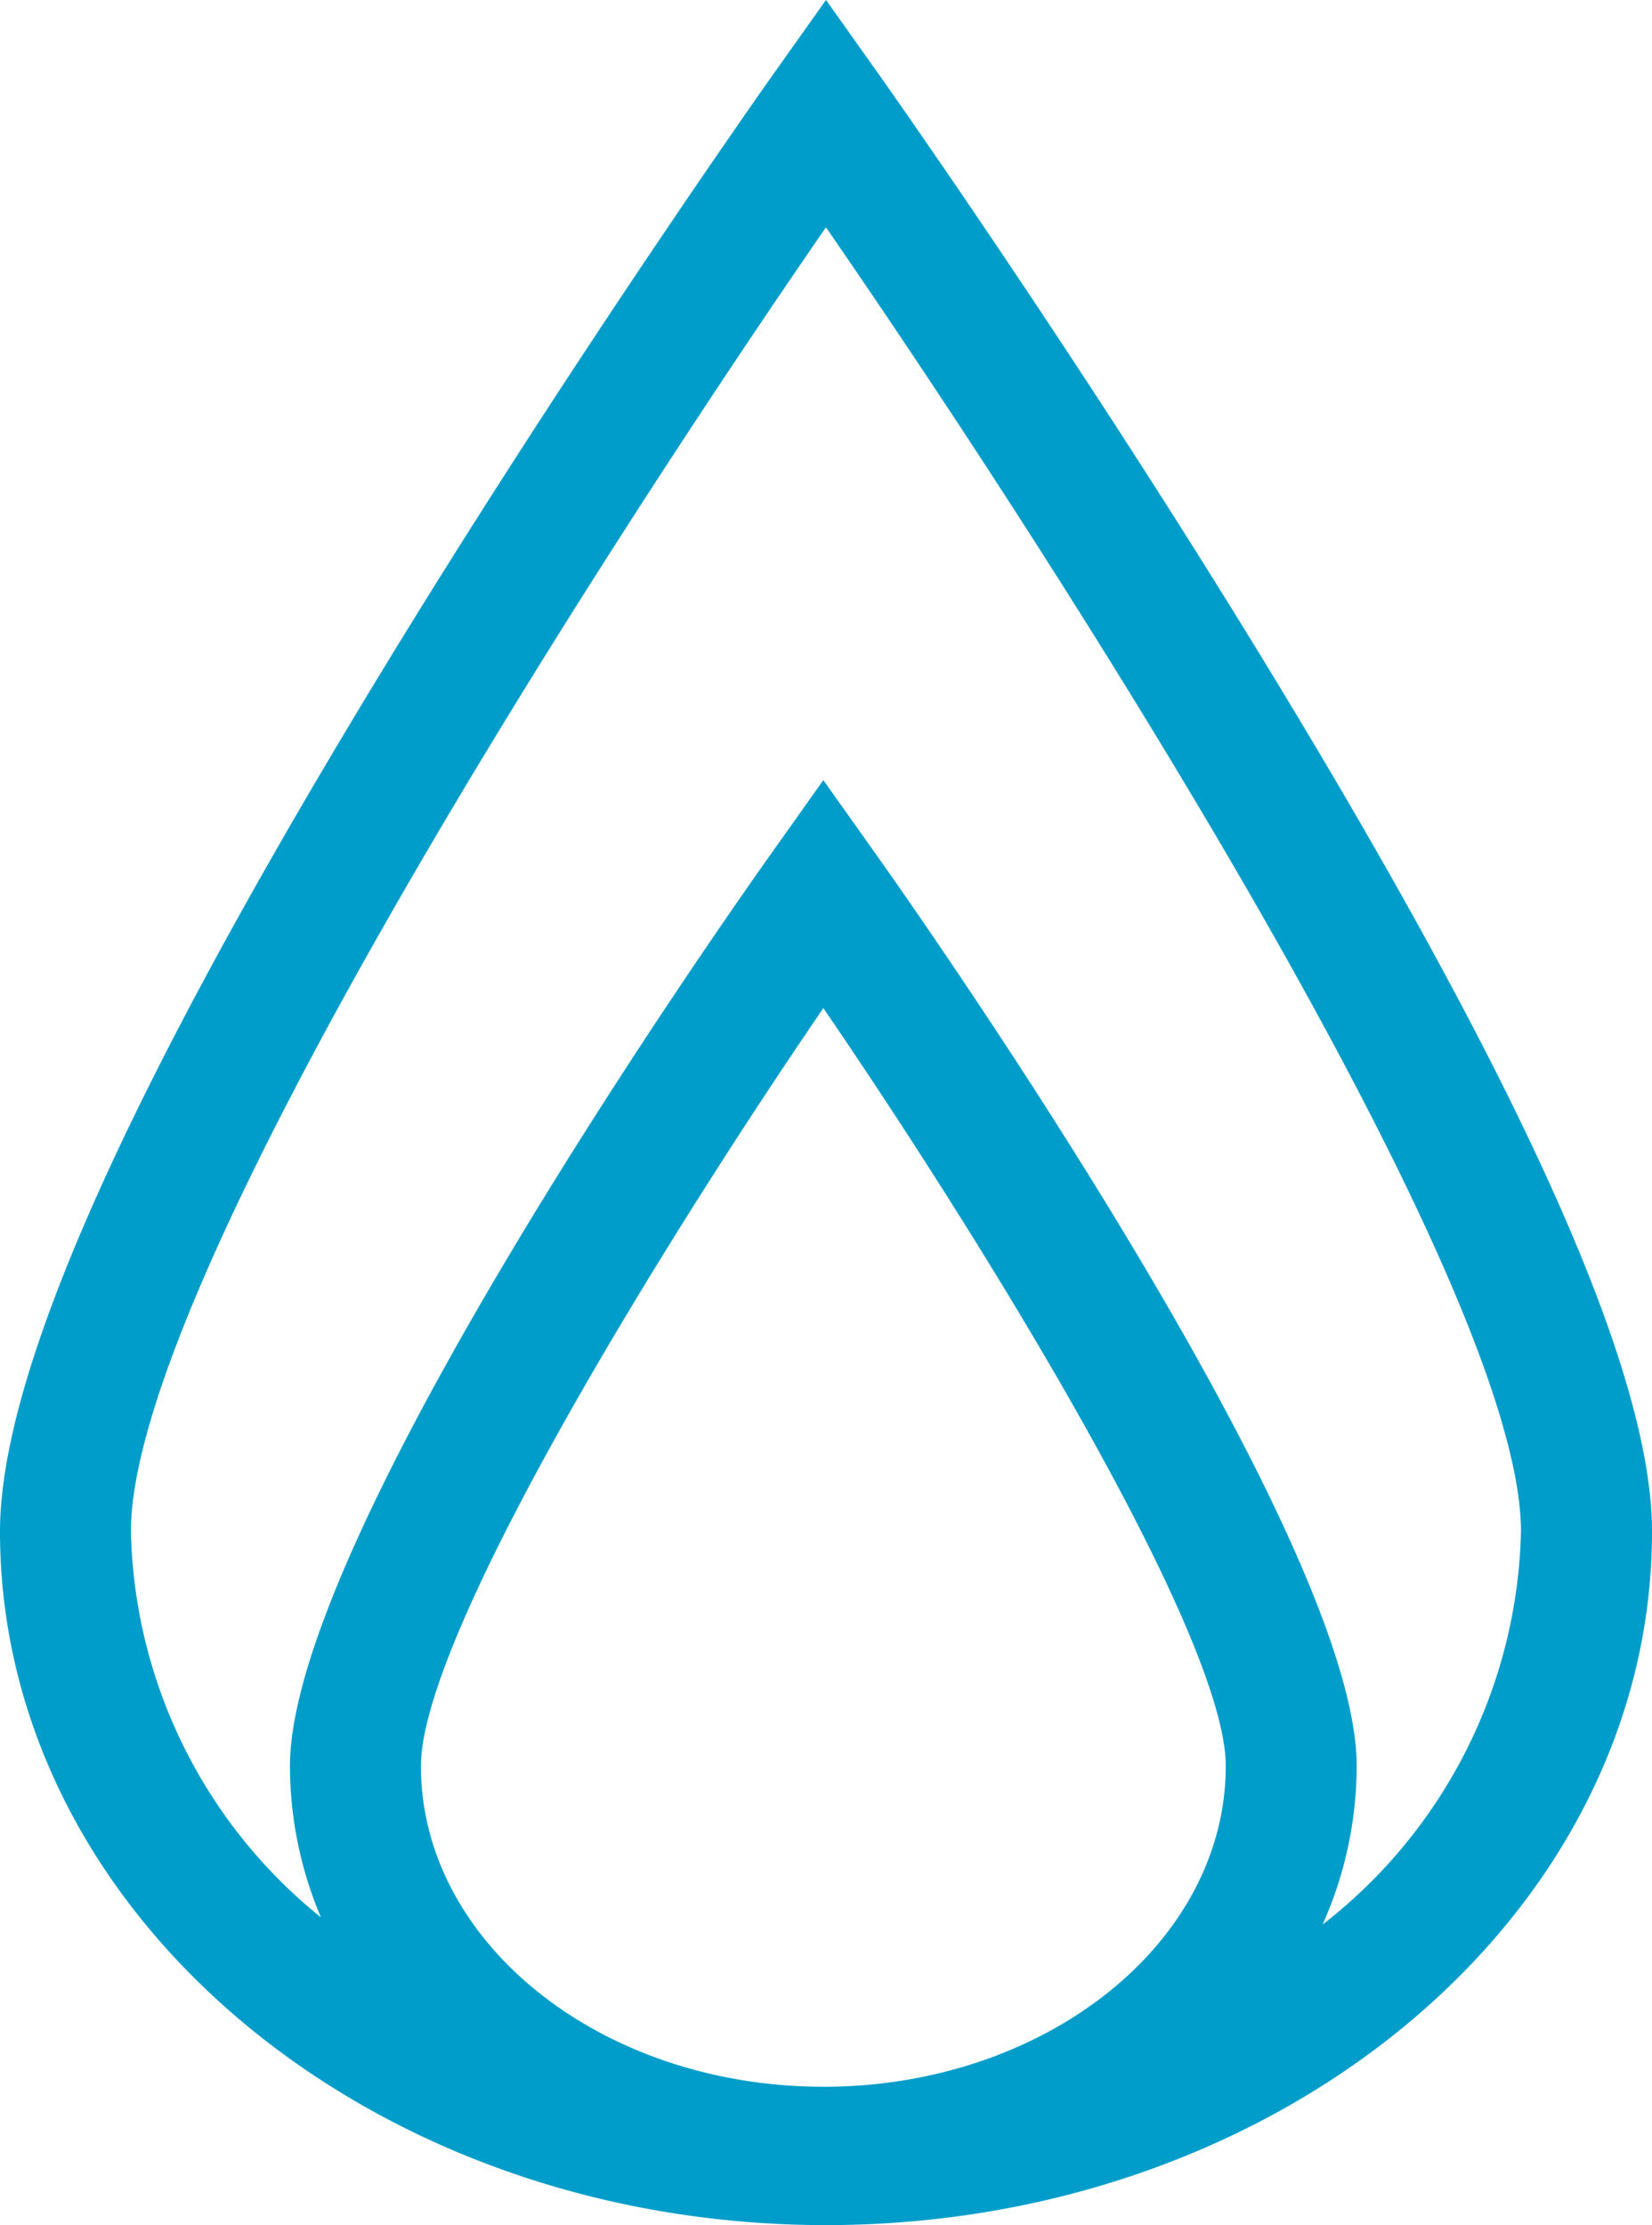
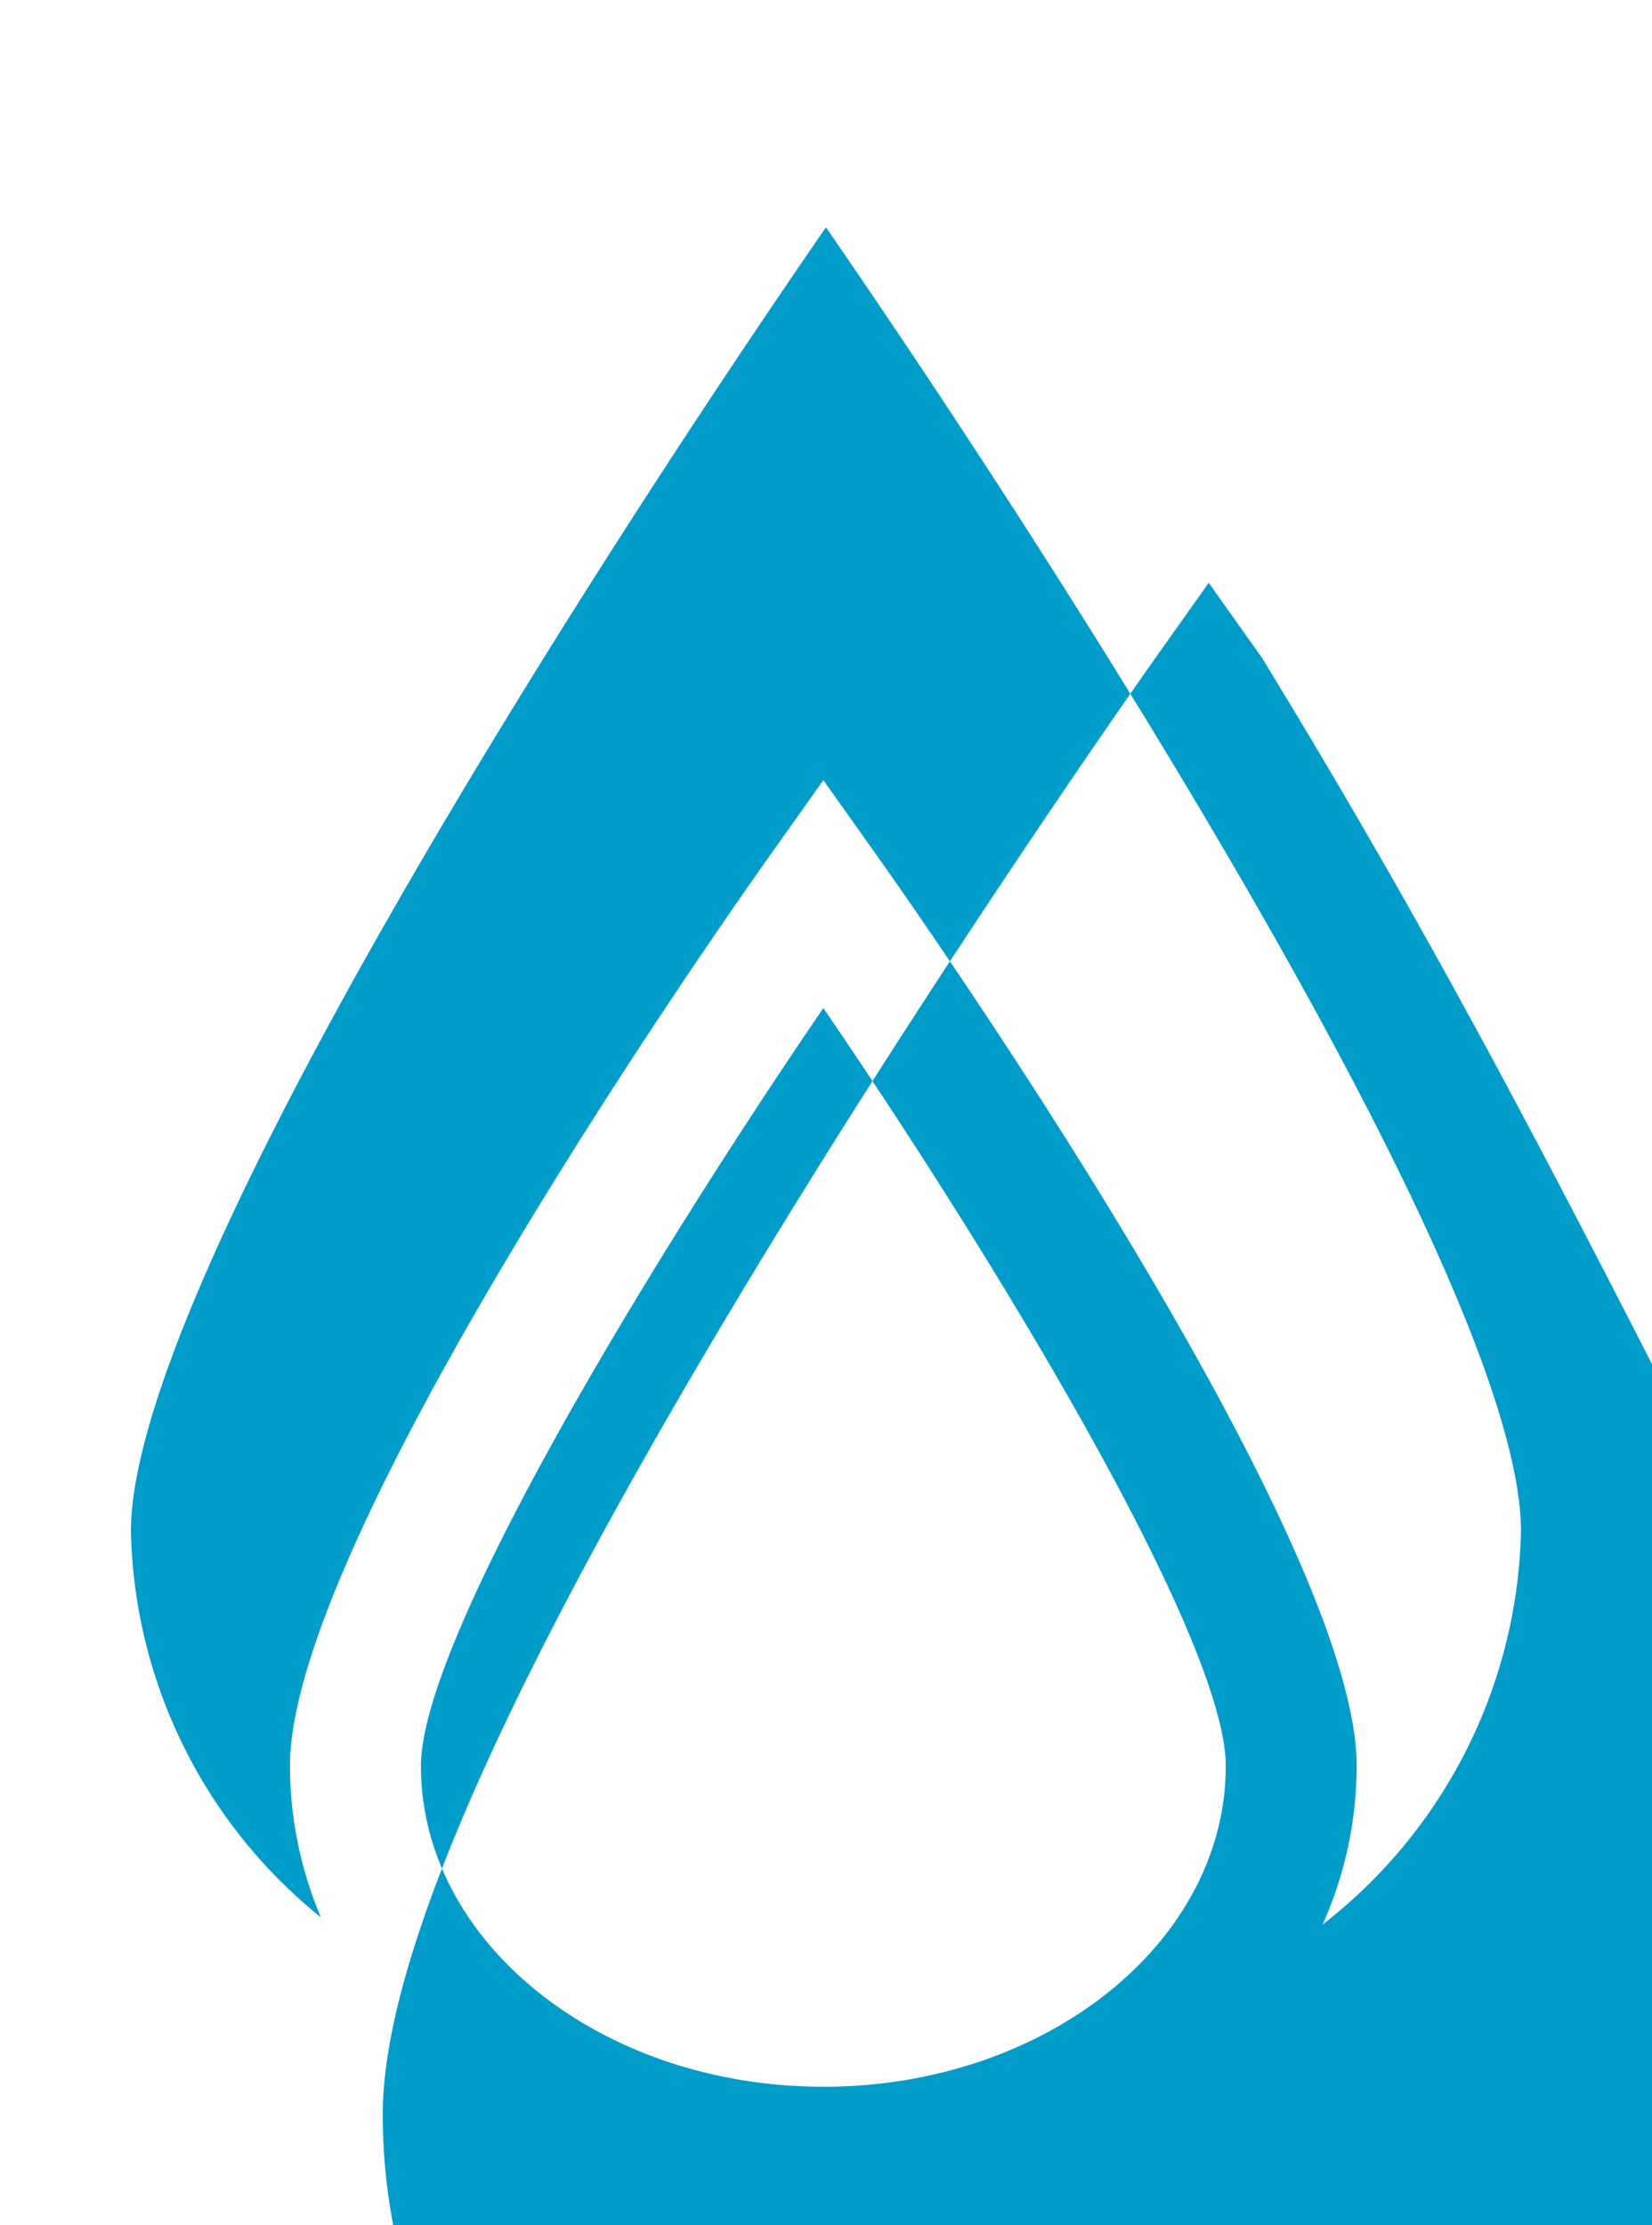
<svg xmlns="http://www.w3.org/2000/svg" width="29.882" height="40.245" viewBox="0 0 29.882 40.245">
  <defs>
    <style>.a{fill:#009dca;}</style>
  </defs>
-   <path class="a" d="M510.822,638.712c-3.421-5.6-6.888-10.494-6.923-10.543l-.966-1.361-.966,1.361c-.035.049-3.5,4.943-6.923,10.543-4.745,7.767-7.052,12.935-7.052,15.8,0,6.917,6.7,12.544,14.941,12.544s14.941-5.627,14.941-12.544C517.874,651.647,515.567,646.48,510.822,638.712Zm-7.937,25.841c-4.014,0-7.279-2.6-7.279-5.8,0-2.291,4.131-9.1,7.279-13.71,3.148,4.606,7.279,11.418,7.279,13.71C510.163,661.95,506.9,664.554,502.885,664.554Zm9.031-2.934a7.04,7.04,0,0,0,.616-2.87c0-4.118-7.793-15.216-8.681-16.468l-.966-1.361-.966,1.361c-.889,1.252-8.682,12.349-8.682,16.468a7.027,7.027,0,0,0,.56,2.741,9.215,9.215,0,0,1-3.437-6.98c0-4.464,8.331-17.447,12.572-23.589,4.242,6.142,12.572,19.125,12.572,23.589A9.261,9.261,0,0,1,511.916,661.619Z" transform="translate(-487.992 -626.809)" />
+   <path class="a" d="M510.822,638.712l-.966-1.361-.966,1.361c-.035.049-3.5,4.943-6.923,10.543-4.745,7.767-7.052,12.935-7.052,15.8,0,6.917,6.7,12.544,14.941,12.544s14.941-5.627,14.941-12.544C517.874,651.647,515.567,646.48,510.822,638.712Zm-7.937,25.841c-4.014,0-7.279-2.6-7.279-5.8,0-2.291,4.131-9.1,7.279-13.71,3.148,4.606,7.279,11.418,7.279,13.71C510.163,661.95,506.9,664.554,502.885,664.554Zm9.031-2.934a7.04,7.04,0,0,0,.616-2.87c0-4.118-7.793-15.216-8.681-16.468l-.966-1.361-.966,1.361c-.889,1.252-8.682,12.349-8.682,16.468a7.027,7.027,0,0,0,.56,2.741,9.215,9.215,0,0,1-3.437-6.98c0-4.464,8.331-17.447,12.572-23.589,4.242,6.142,12.572,19.125,12.572,23.589A9.261,9.261,0,0,1,511.916,661.619Z" transform="translate(-487.992 -626.809)" />
</svg>